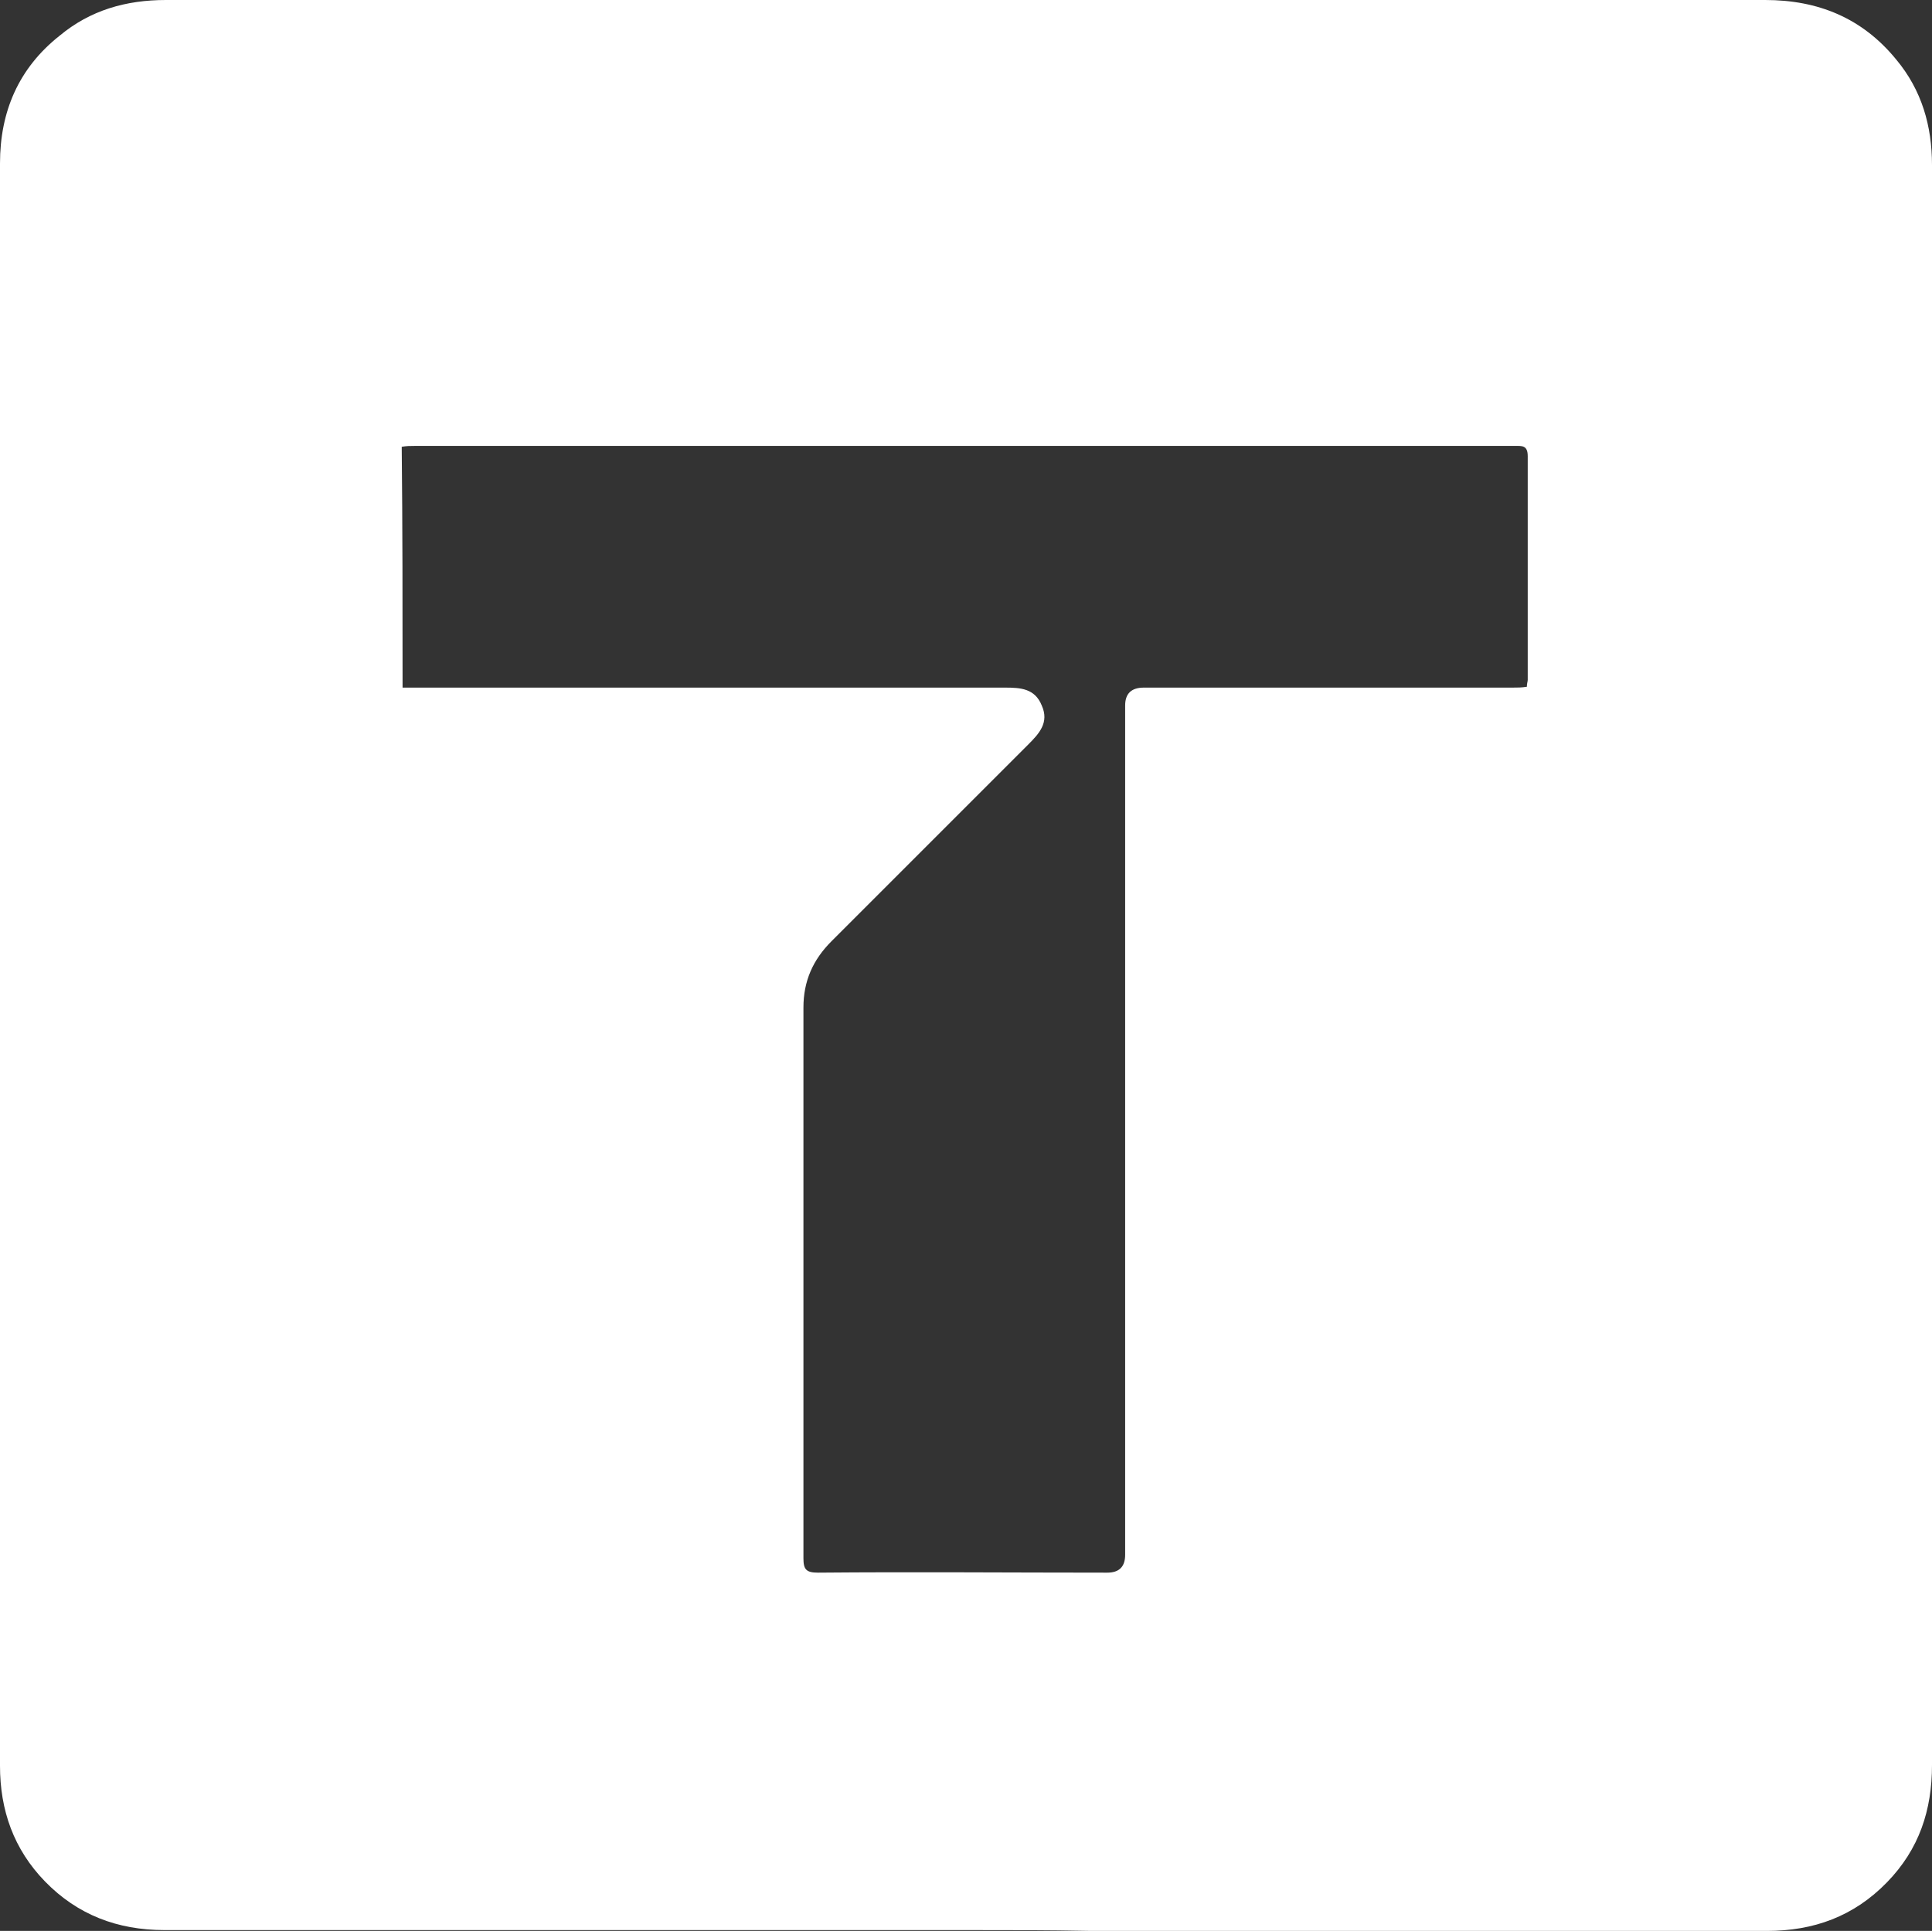
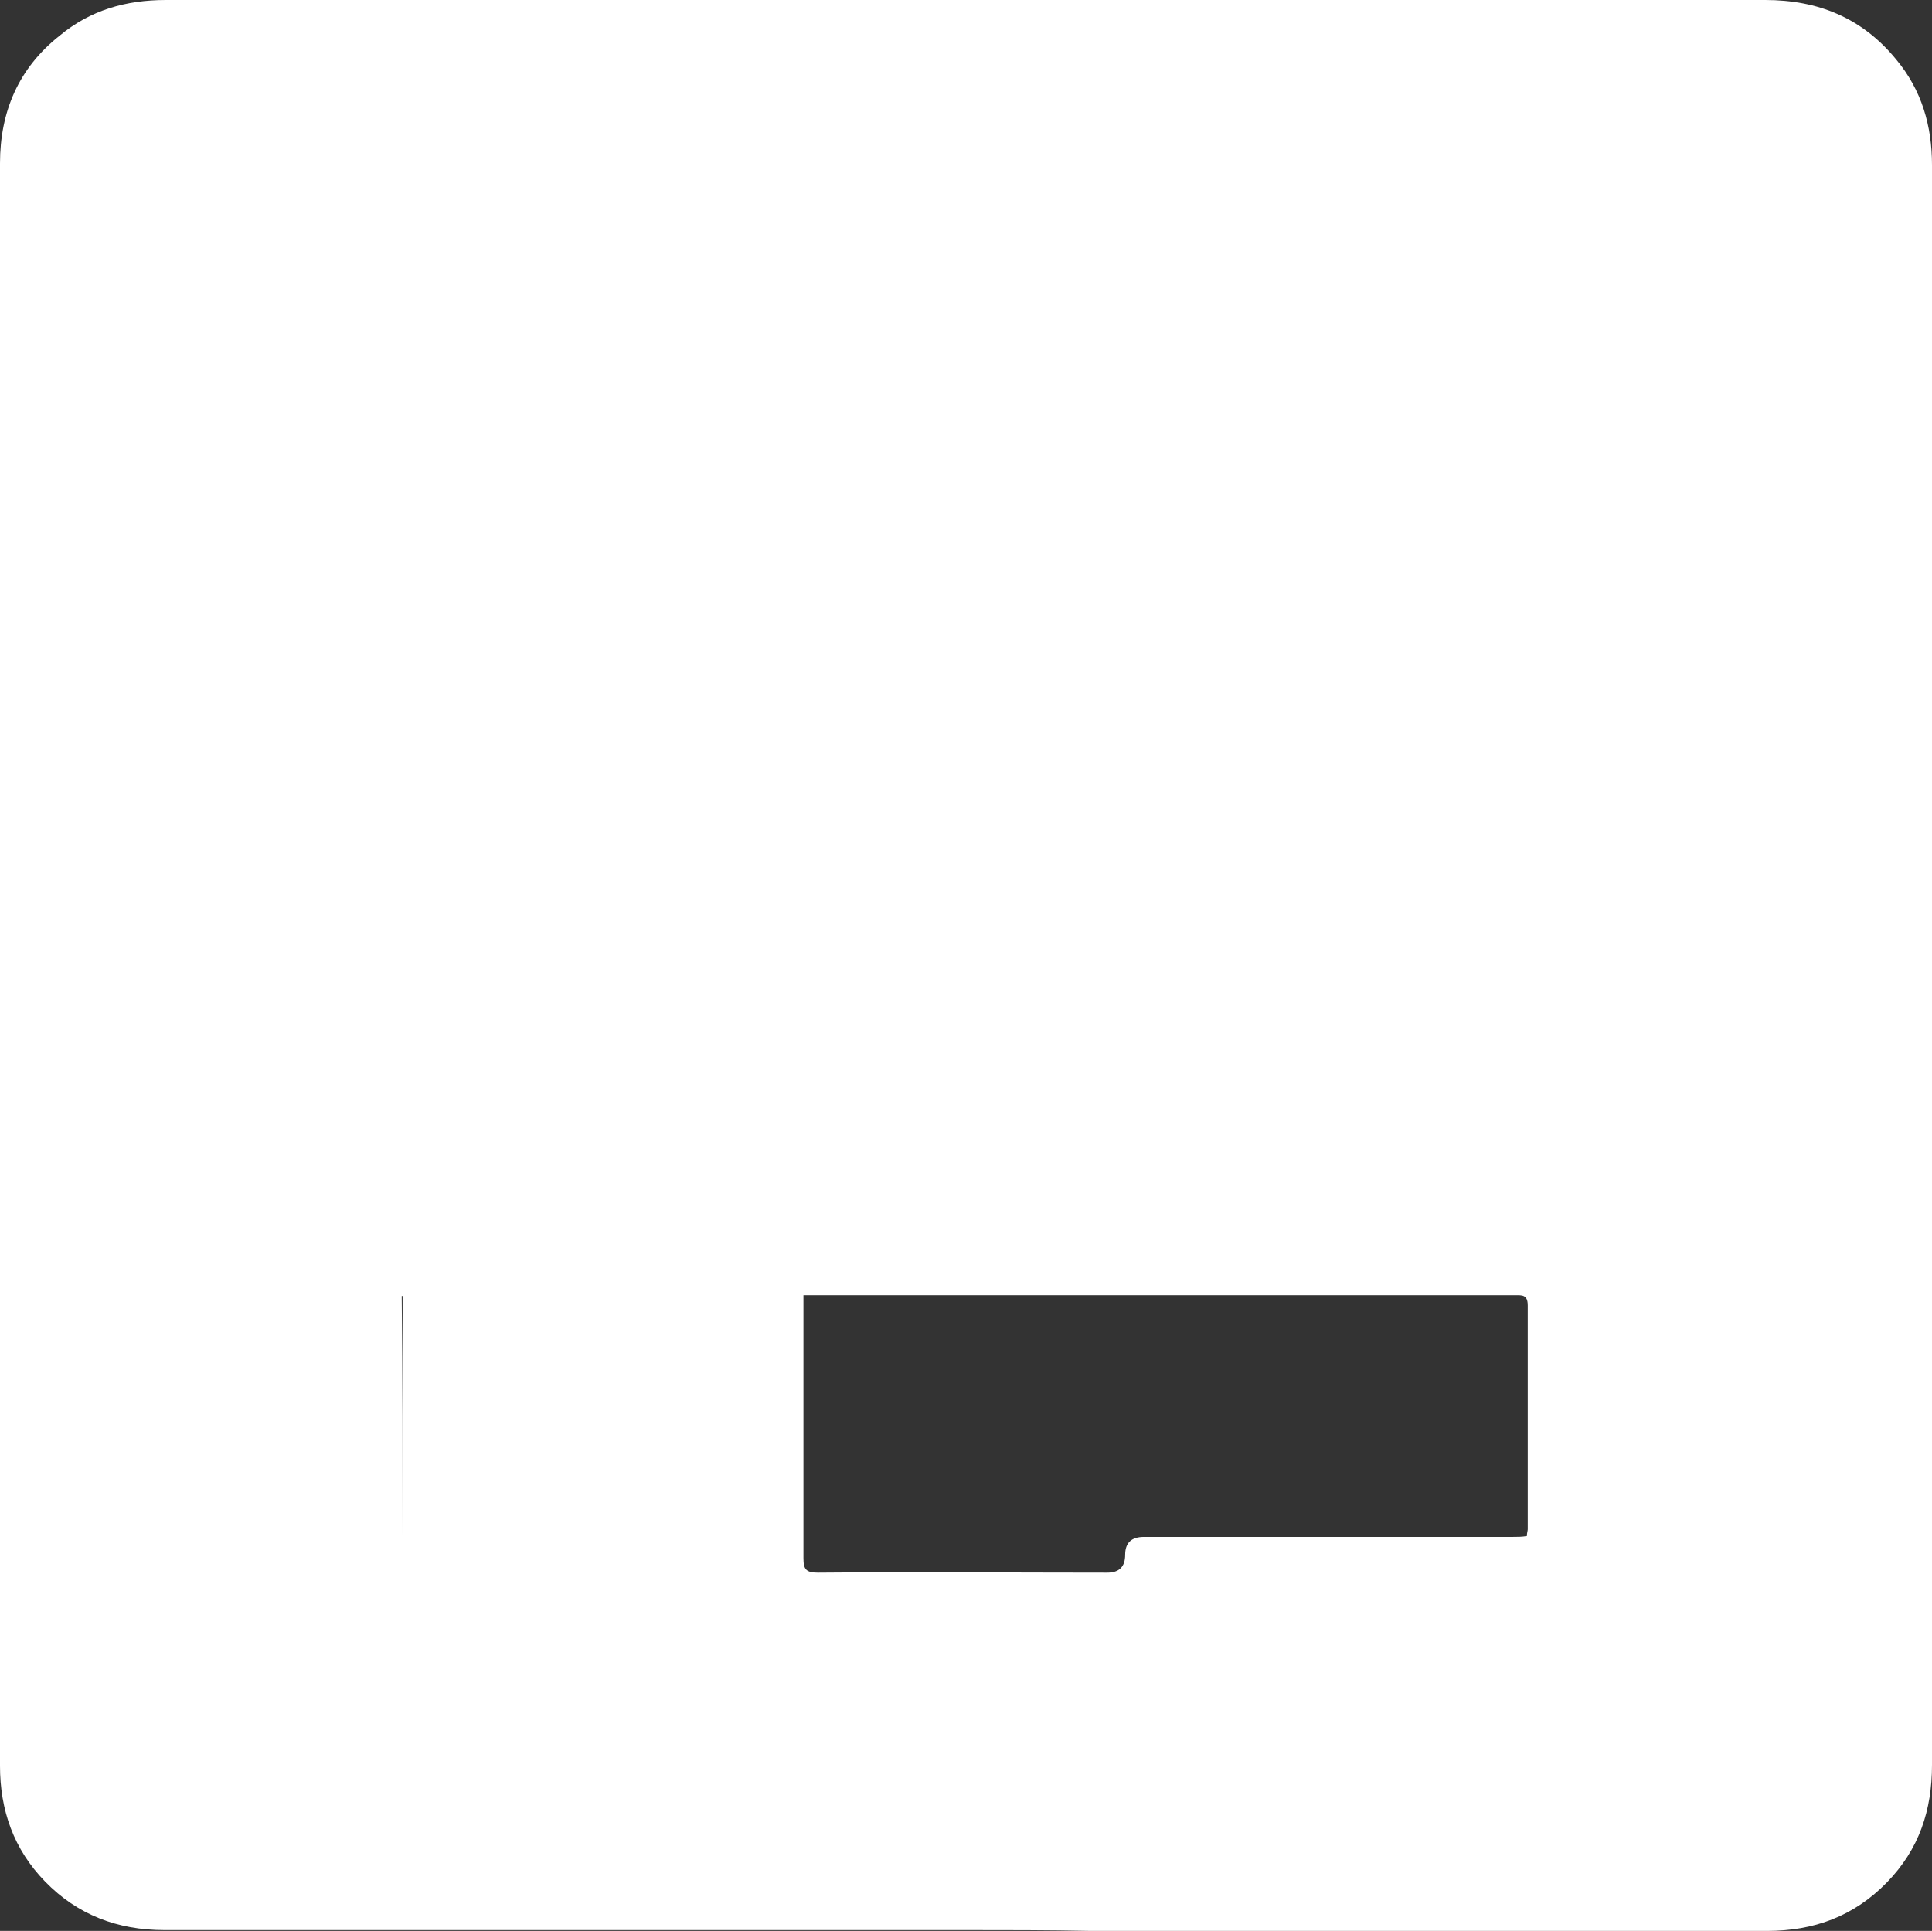
<svg xmlns="http://www.w3.org/2000/svg" id="Camada_2" data-name="Camada 2" viewBox="0 0 227 226.9">
  <rect x="0" y="0" width="227" height="226.9" fill="#333333" stroke="none" />
  <defs>
    <style>
      .cls-1 {
        fill: #fff;
      }
    </style>
  </defs>
  <g id="Camada_1-2" data-name="Camada 1">
-     <path class="cls-1" d="m113.3,226.8H19.3c-5.5,0-10.2-1.8-14-5.7-3.7-3.8-5.3-8.4-5.3-13.6V19.2c0-6.1,2.2-11.2,7-15C10.6,1.2,14.8,0,19.5,0h187.9c6.2,0,11.4,2.1,15.4,7,3,3.6,4.2,7.8,4.2,12.4v188c0,5.3-1.5,9.9-5.3,13.8-3.9,4-8.6,5.7-14.1,5.7h-79.4c-5.1-.1-10-.1-14.9-.1h0ZM47.3,80.8h70.8c1.8,0,3.5.1,4.3,2.1.9,2-.3,3.3-1.6,4.6l-23.1,23.1c-2.2,2.2-3.3,4.7-3.3,7.8v64.7c0,1.3.3,1.7,1.7,1.7,11.3-.1,22.7,0,34,0q2.1,0,2.1-2.1v-99.8q0-2.1,2.2-2.1h43.3c.6,0,1.1,0,1.7-.1,0-.4.1-.6.1-.8v-26.3c0-1.3-.7-1.2-1.5-1.2H48.7c-.5,0-.9,0-1.5.1.1,9.5.1,18.8.1,28.3Z" />
+     <path class="cls-1" d="m113.3,226.8H19.3c-5.5,0-10.2-1.8-14-5.7-3.7-3.8-5.3-8.4-5.3-13.6V19.2c0-6.1,2.2-11.2,7-15C10.6,1.2,14.8,0,19.5,0h187.9c6.2,0,11.4,2.1,15.4,7,3,3.6,4.2,7.8,4.2,12.4v188c0,5.3-1.5,9.9-5.3,13.8-3.9,4-8.6,5.7-14.1,5.7h-79.4c-5.1-.1-10-.1-14.9-.1h0ZM47.3,80.8h70.8c1.8,0,3.5.1,4.3,2.1.9,2-.3,3.3-1.6,4.6l-23.1,23.1c-2.2,2.2-3.3,4.7-3.3,7.8v64.7c0,1.3.3,1.7,1.7,1.7,11.3-.1,22.7,0,34,0q2.1,0,2.1-2.1q0-2.1,2.2-2.1h43.3c.6,0,1.1,0,1.7-.1,0-.4.1-.6.1-.8v-26.3c0-1.3-.7-1.2-1.5-1.2H48.7c-.5,0-.9,0-1.5.1.1,9.5.1,18.8.1,28.3Z" />
  </g>
</svg>